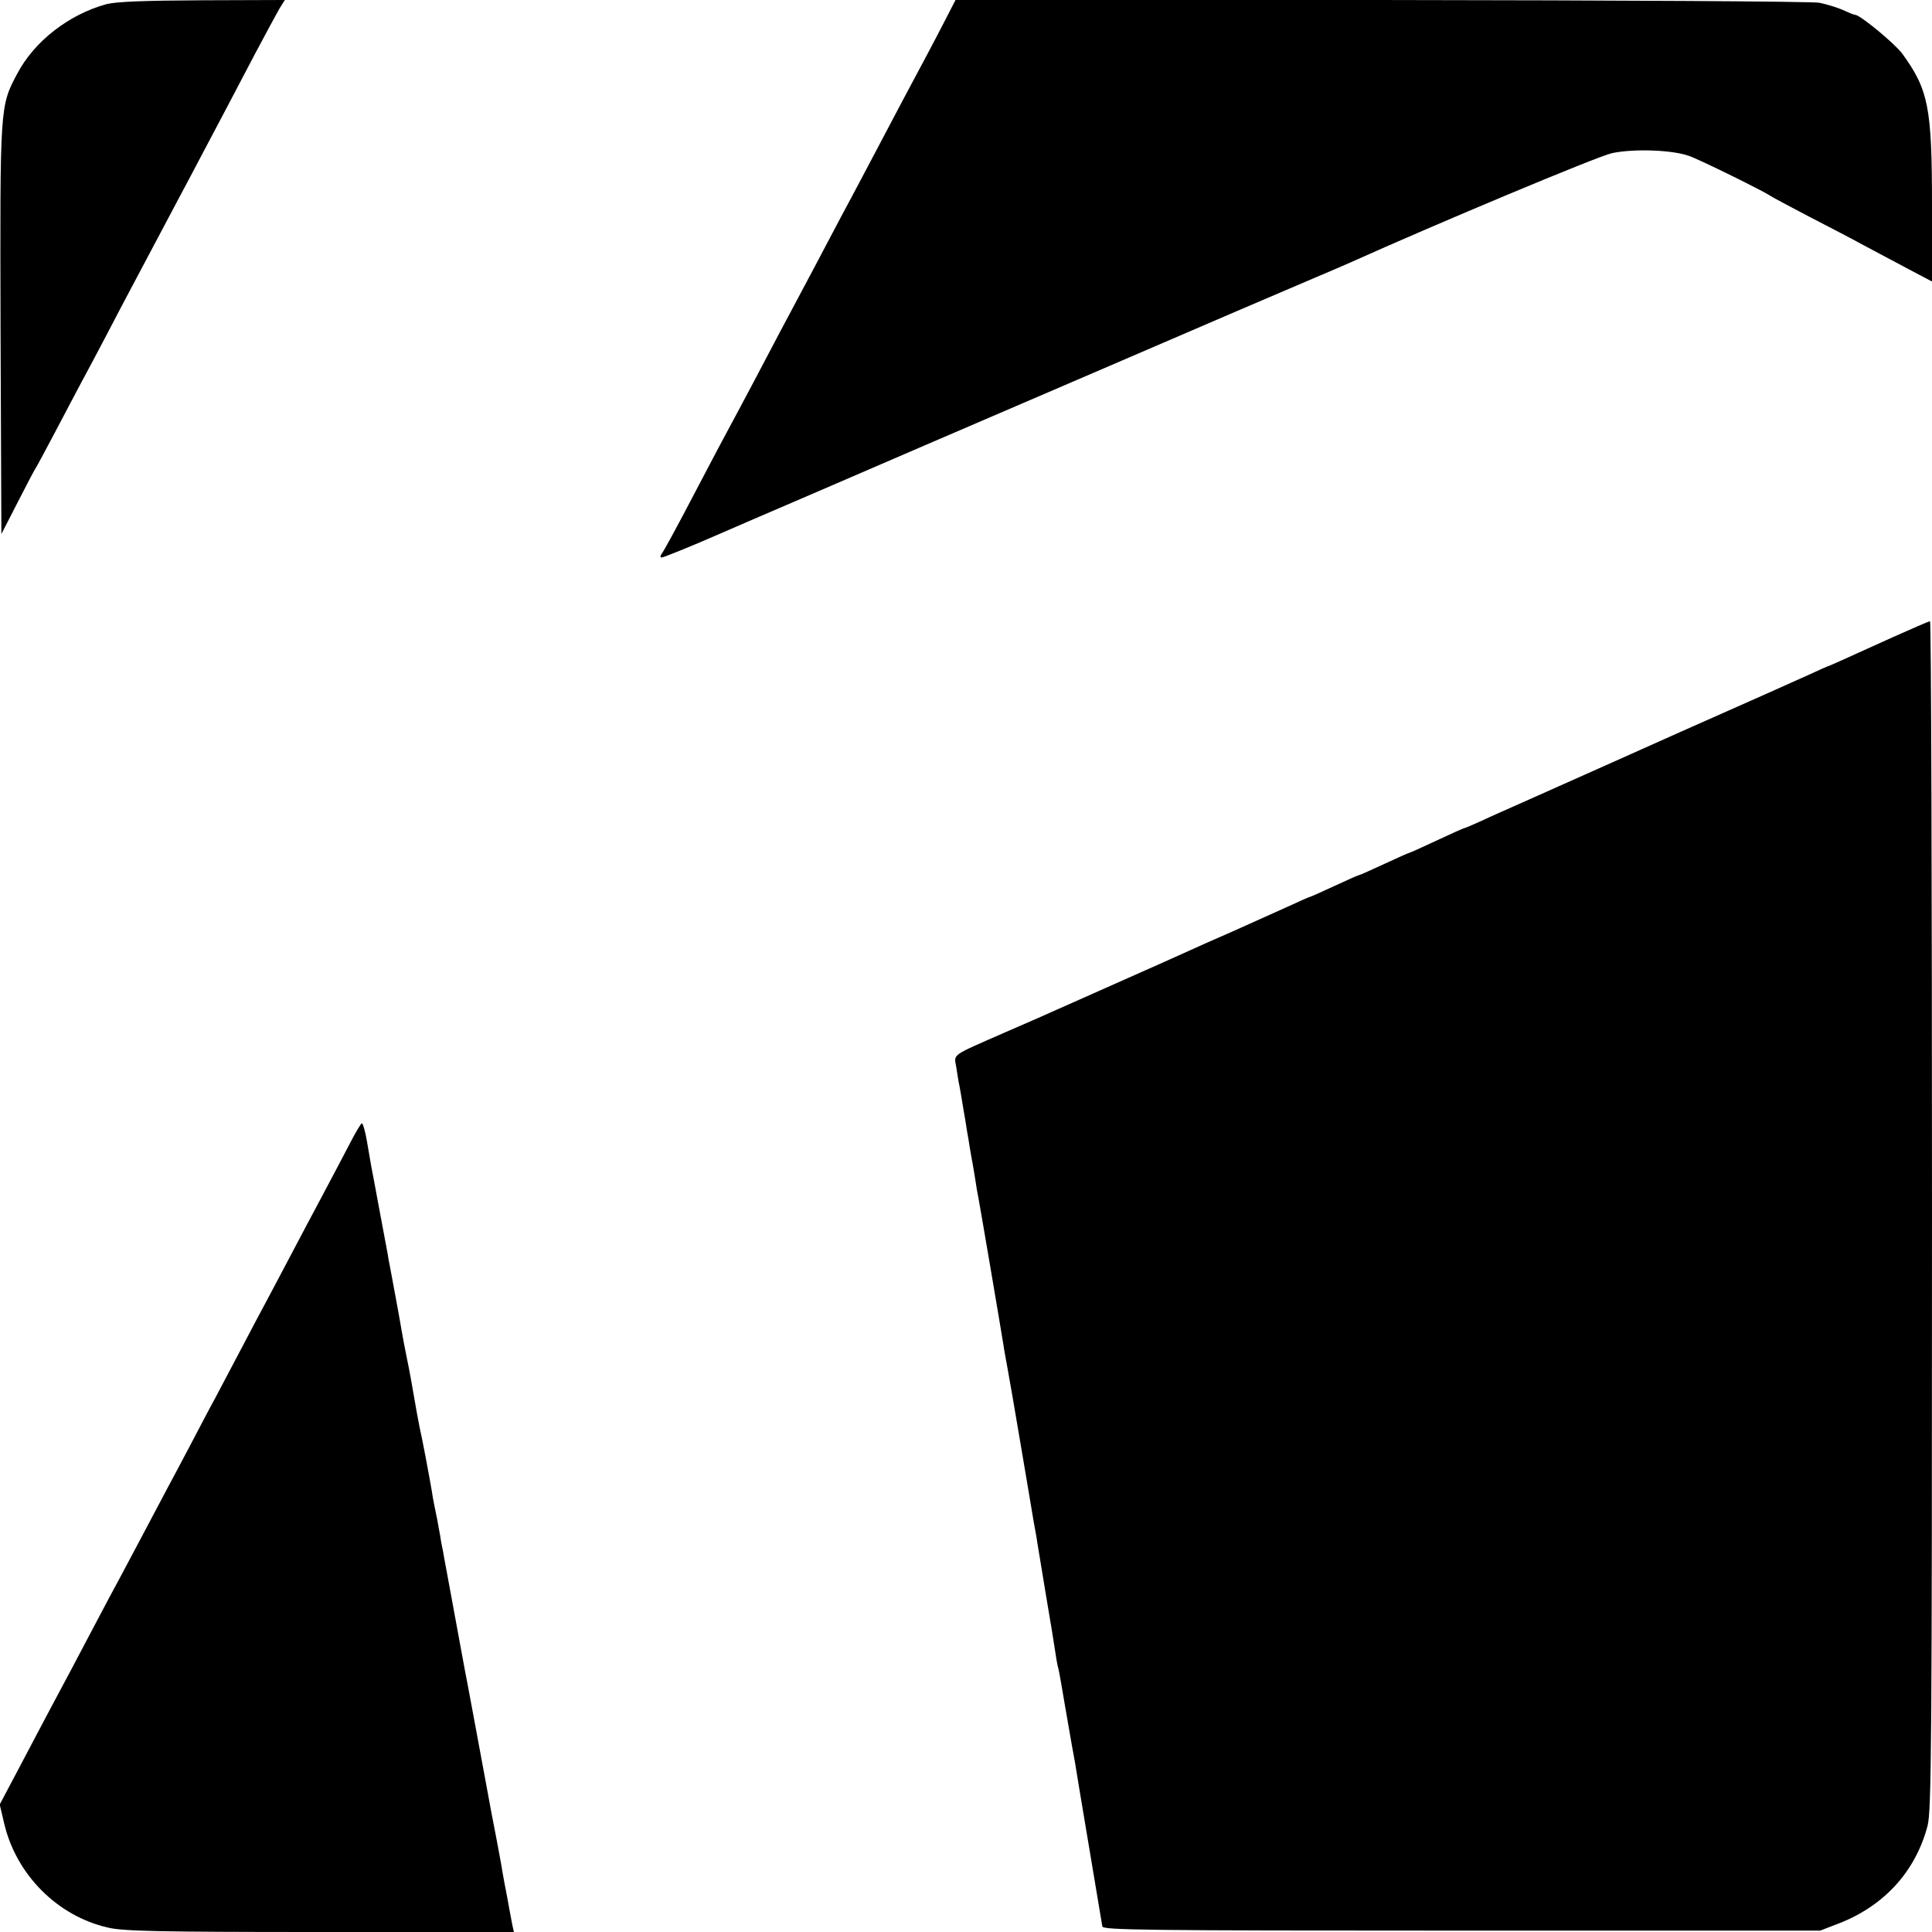
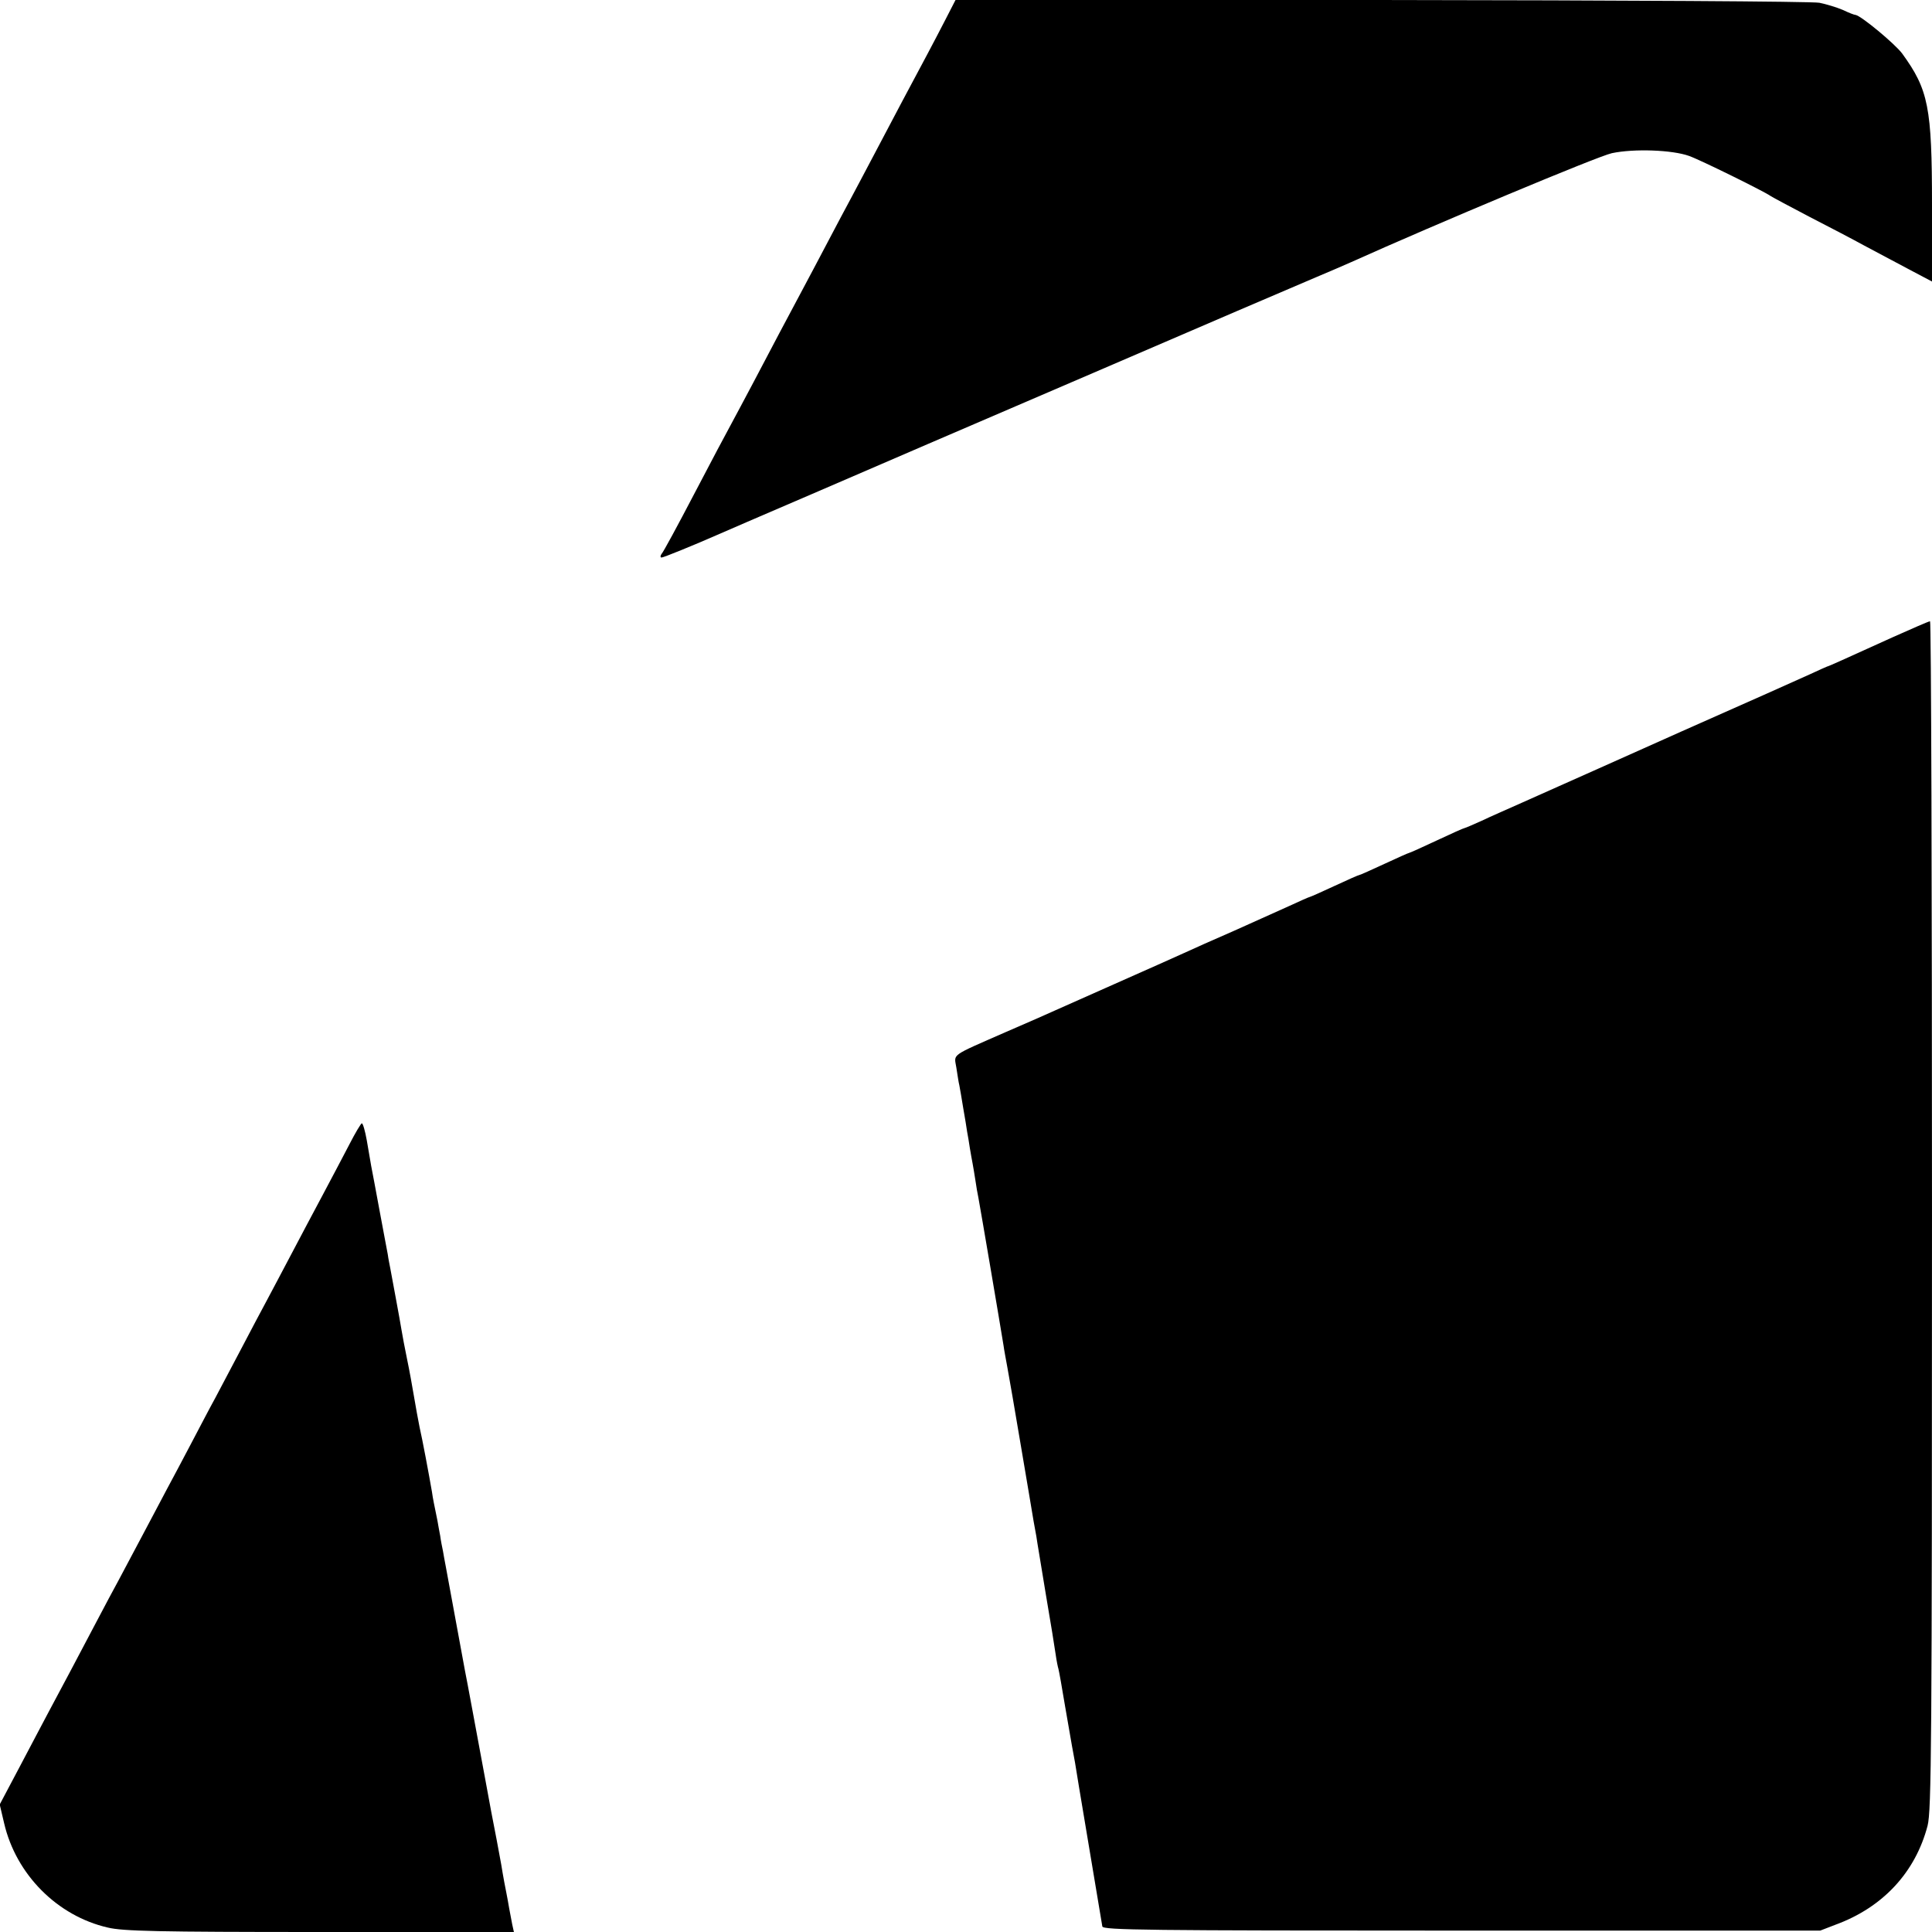
<svg xmlns="http://www.w3.org/2000/svg" version="1.0" width="700pt" height="700pt" viewBox="0 0 700 700" preserveAspectRatio="xMidYMid meet">
  <g transform="translate(0,700) scale(0.1,-0.1)" fill="#000000" stroke="none">
-     <path d="M386 6985 c-136 -37 -261 -134 -323 -251 -64 -120 -63 -115 -61 -931 l3 -738 59 115 c32 63 62 120 66 125 4 6 35 64 70 130 35 66 77 147 95 180 18 33 60 112 93 175 33 63 74 142 92 175 40 75 102 192 167 315 28 52 68 128 89 168 42 79 81 153 188 357 38 72 78 145 88 163 l20 32 -299 -1 c-211 -1 -312 -5 -347 -14z" />
    <path d="M3425 6928 c-38 -74 -87 -166 -155 -293 -20 -38 -63 -119 -95 -180 -32 -60 -72 -137 -90 -170 -18 -33 -56 -105 -85 -160 -29 -55 -69 -131 -90 -170 -51 -95 -117 -220 -180 -340 -29 -55 -65 -122 -80 -150 -15 -27 -76 -142 -135 -255 -59 -113 -112 -211 -118 -217 -5 -7 -5 -13 0 -13 7 0 113 43 211 86 54 24 88 38 357 154 143 62 584 252 980 422 396 171 763 328 815 350 52 22 113 48 135 58 309 139 894 384 945 395 80 17 219 12 280 -10 42 -15 273 -129 295 -145 6 -4 69 -38 140 -75 72 -37 162 -84 200 -105 39 -21 109 -58 158 -84 l87 -46 0 277 c0 355 -13 418 -108 549 -27 36 -149 137 -169 140 -5 0 -25 8 -46 18 -21 9 -60 21 -85 26 -27 5 -707 9 -1589 10 l-1541 0 -37 -72z" />
    <path d="M6855 4690 c-172 -78 -229 -104 -235 -105 -3 -1 -30 -13 -60 -27 -30 -14 -239 -107 -465 -207 -225 -101 -428 -191 -450 -201 -22 -10 -80 -36 -130 -58 -49 -22 -116 -51 -147 -66 -31 -14 -59 -26 -61 -26 -3 0 -48 -20 -101 -45 -53 -25 -98 -45 -100 -45 -2 0 -43 -18 -90 -40 -47 -22 -88 -40 -90 -40 -3 0 -44 -18 -91 -40 -47 -22 -88 -40 -90 -40 -2 0 -36 -15 -77 -34 -40 -18 -129 -58 -198 -89 -69 -30 -150 -66 -180 -80 -64 -29 -96 -43 -285 -127 -77 -34 -158 -70 -180 -80 -22 -10 -103 -46 -180 -79 -205 -90 -188 -78 -180 -129 4 -24 8 -54 11 -65 2 -12 9 -49 14 -82 6 -33 12 -71 14 -85 3 -14 7 -41 10 -60 3 -19 8 -45 10 -56 2 -12 7 -39 10 -60 3 -22 8 -50 11 -64 8 -43 78 -454 91 -535 2 -16 9 -52 14 -80 5 -27 28 -158 50 -290 22 -132 43 -252 45 -267 3 -16 7 -40 10 -55 2 -16 18 -109 34 -208 17 -99 33 -198 36 -220 3 -22 8 -46 10 -52 2 -7 13 -68 24 -135 12 -68 23 -133 25 -144 2 -12 7 -39 11 -60 4 -29 82 -490 99 -594 3 -13 155 -15 1302 -15 l1299 0 57 22 c171 63 288 190 332 358 14 54 16 291 16 2213 0 1183 -3 2152 -7 2151 -5 0 -66 -27 -138 -59z" />
    <path d="M1265 2852 c-22 -42 -65 -124 -96 -182 -31 -58 -82 -154 -114 -215 -32 -60 -72 -137 -90 -170 -18 -33 -58 -109 -90 -170 -32 -60 -74 -141 -95 -180 -21 -38 -61 -115 -90 -170 -29 -55 -67 -127 -85 -160 -17 -33 -58 -109 -90 -170 -32 -60 -70 -132 -85 -160 -15 -27 -51 -95 -80 -150 -63 -120 -131 -248 -175 -330 -18 -33 -64 -122 -104 -197 l-72 -136 16 -68 c43 -185 192 -336 376 -378 54 -13 179 -16 767 -16 l704 0 -6 27 c-3 16 -8 42 -11 58 -3 17 -7 41 -10 55 -3 14 -12 61 -19 105 -8 44 -24 130 -36 190 -11 61 -22 119 -24 130 -27 145 -66 357 -71 380 -13 70 -65 352 -70 380 -3 17 -8 41 -10 55 -3 14 -8 39 -10 55 -3 17 -8 41 -10 55 -13 64 -16 77 -20 105 -11 64 -35 192 -45 235 -5 25 -14 74 -20 110 -6 36 -17 97 -25 135 -8 39 -17 86 -20 105 -6 38 -35 192 -41 225 -2 11 -7 34 -9 50 -3 17 -17 89 -30 160 -13 72 -27 144 -30 160 -3 17 -10 58 -16 93 -6 34 -14 62 -18 62 -3 0 -24 -35 -46 -78z" />
  </g>
</svg>